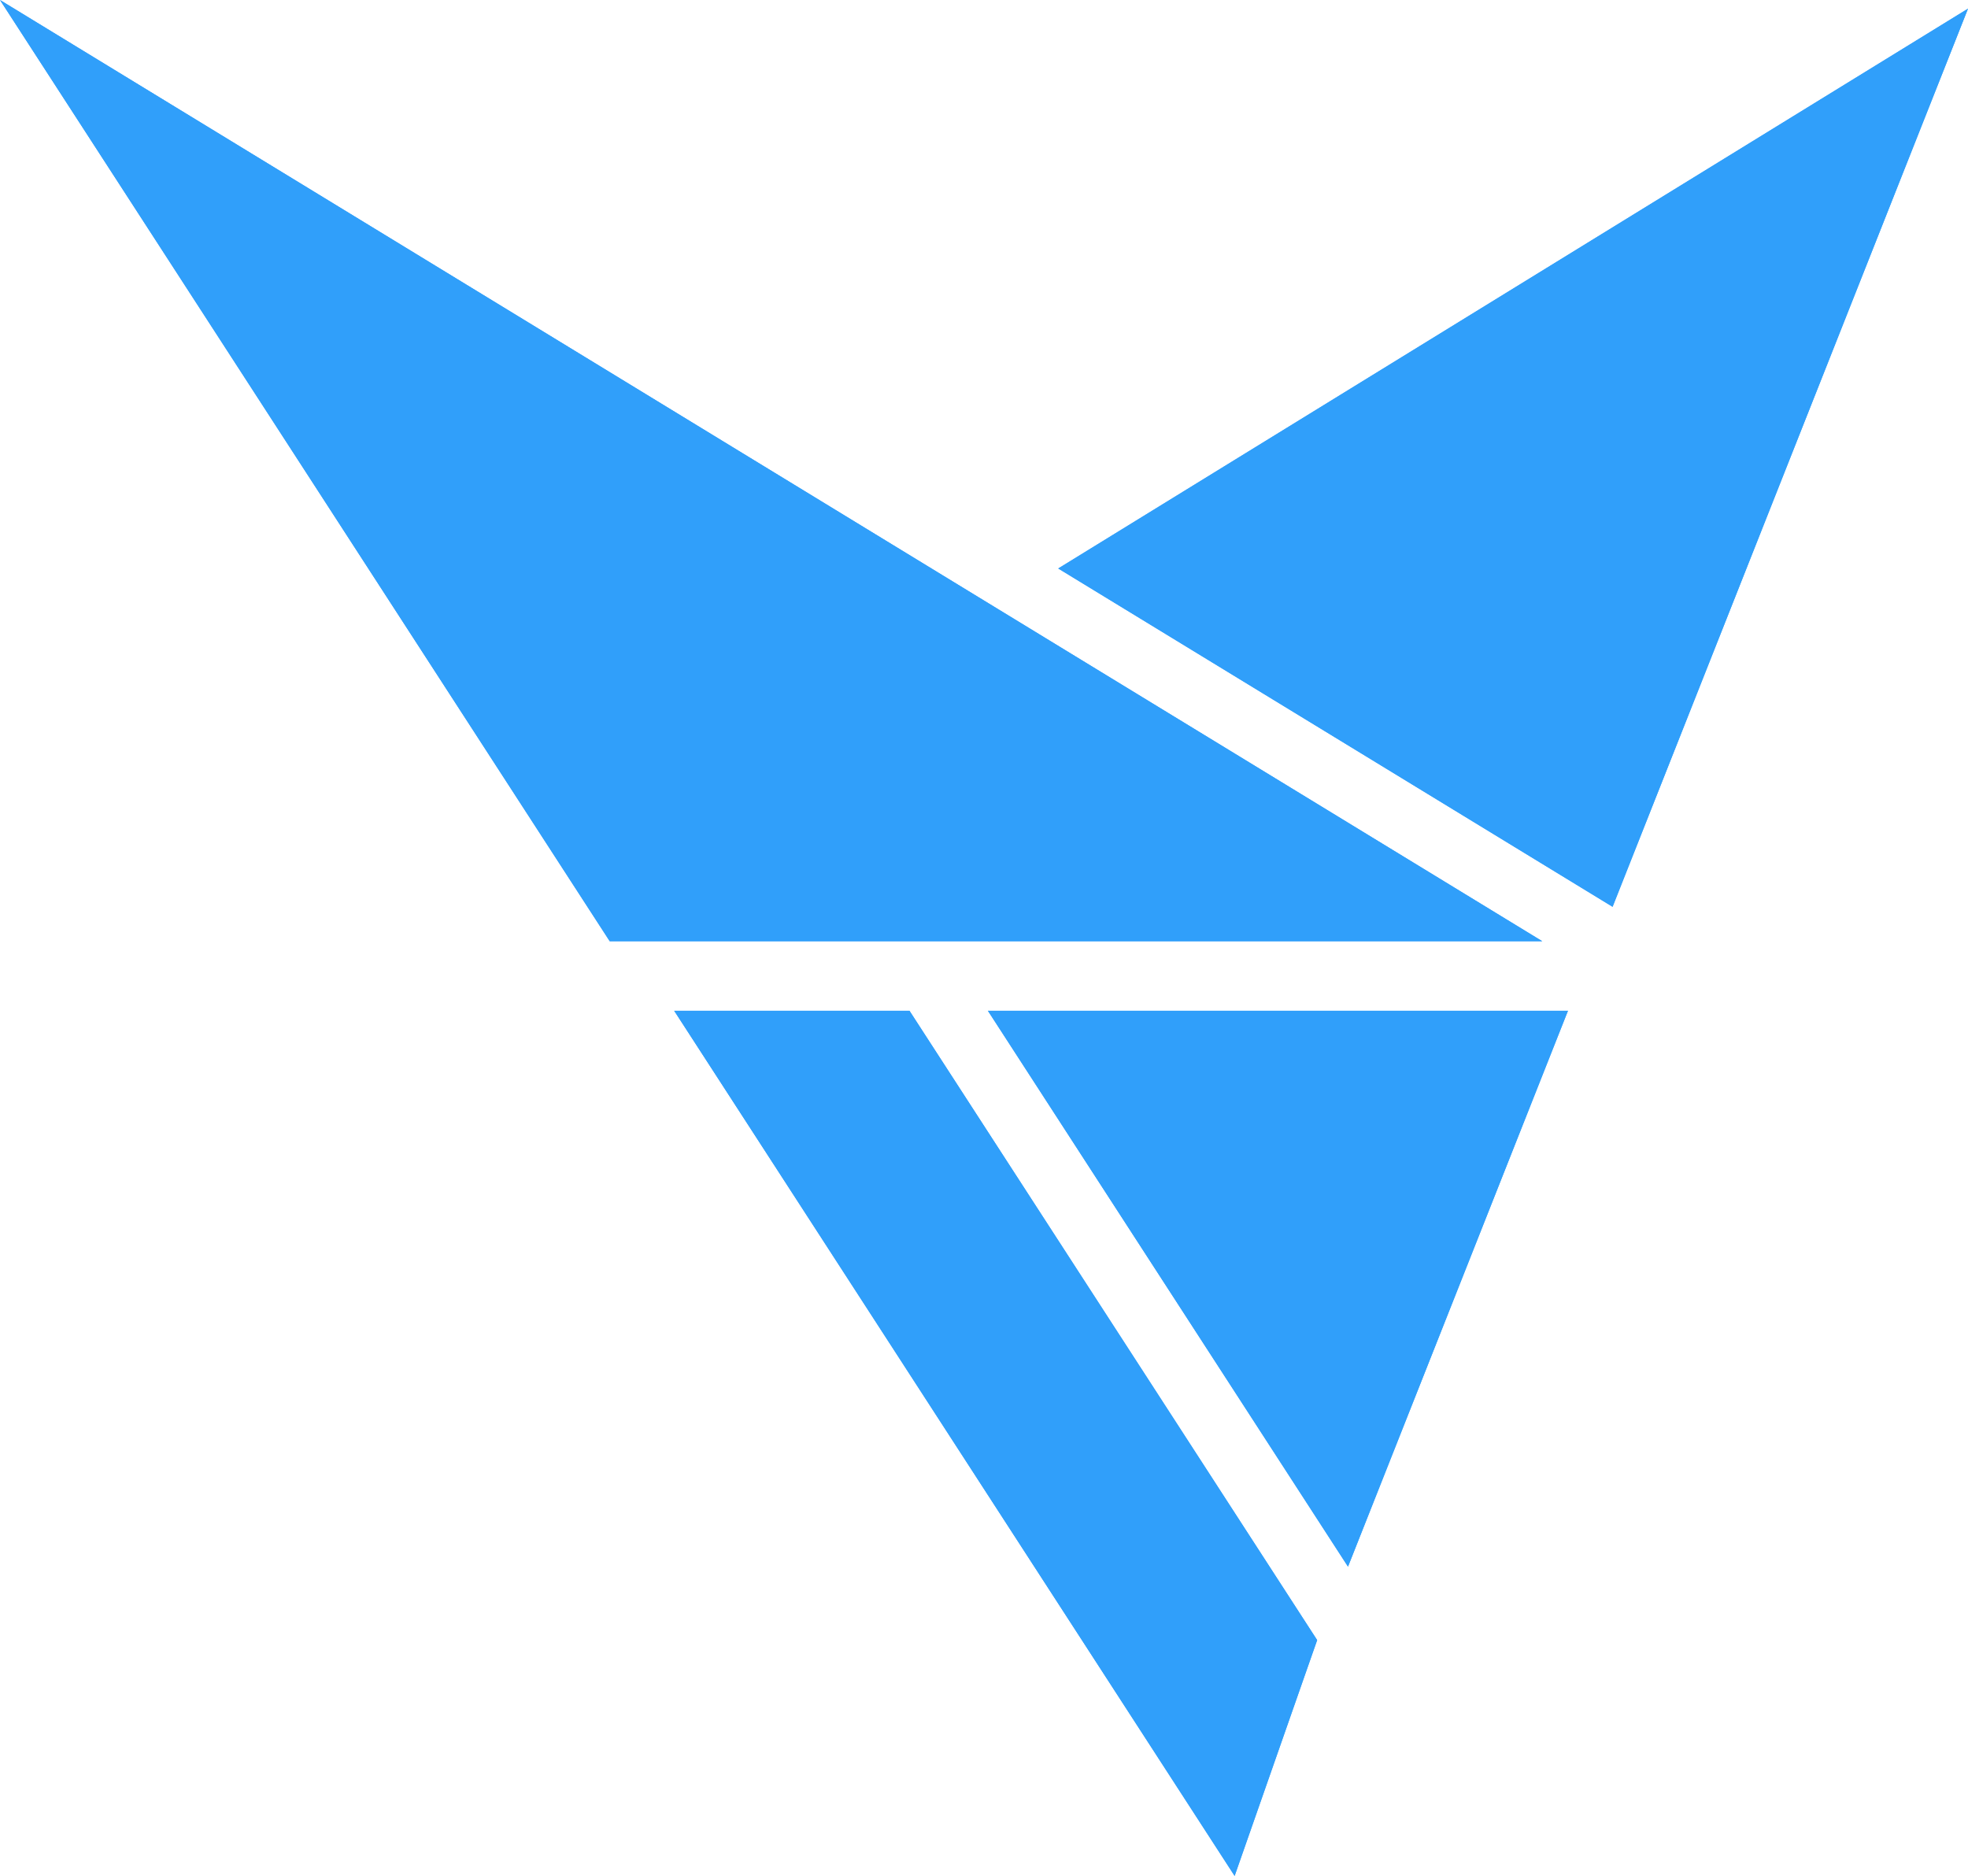
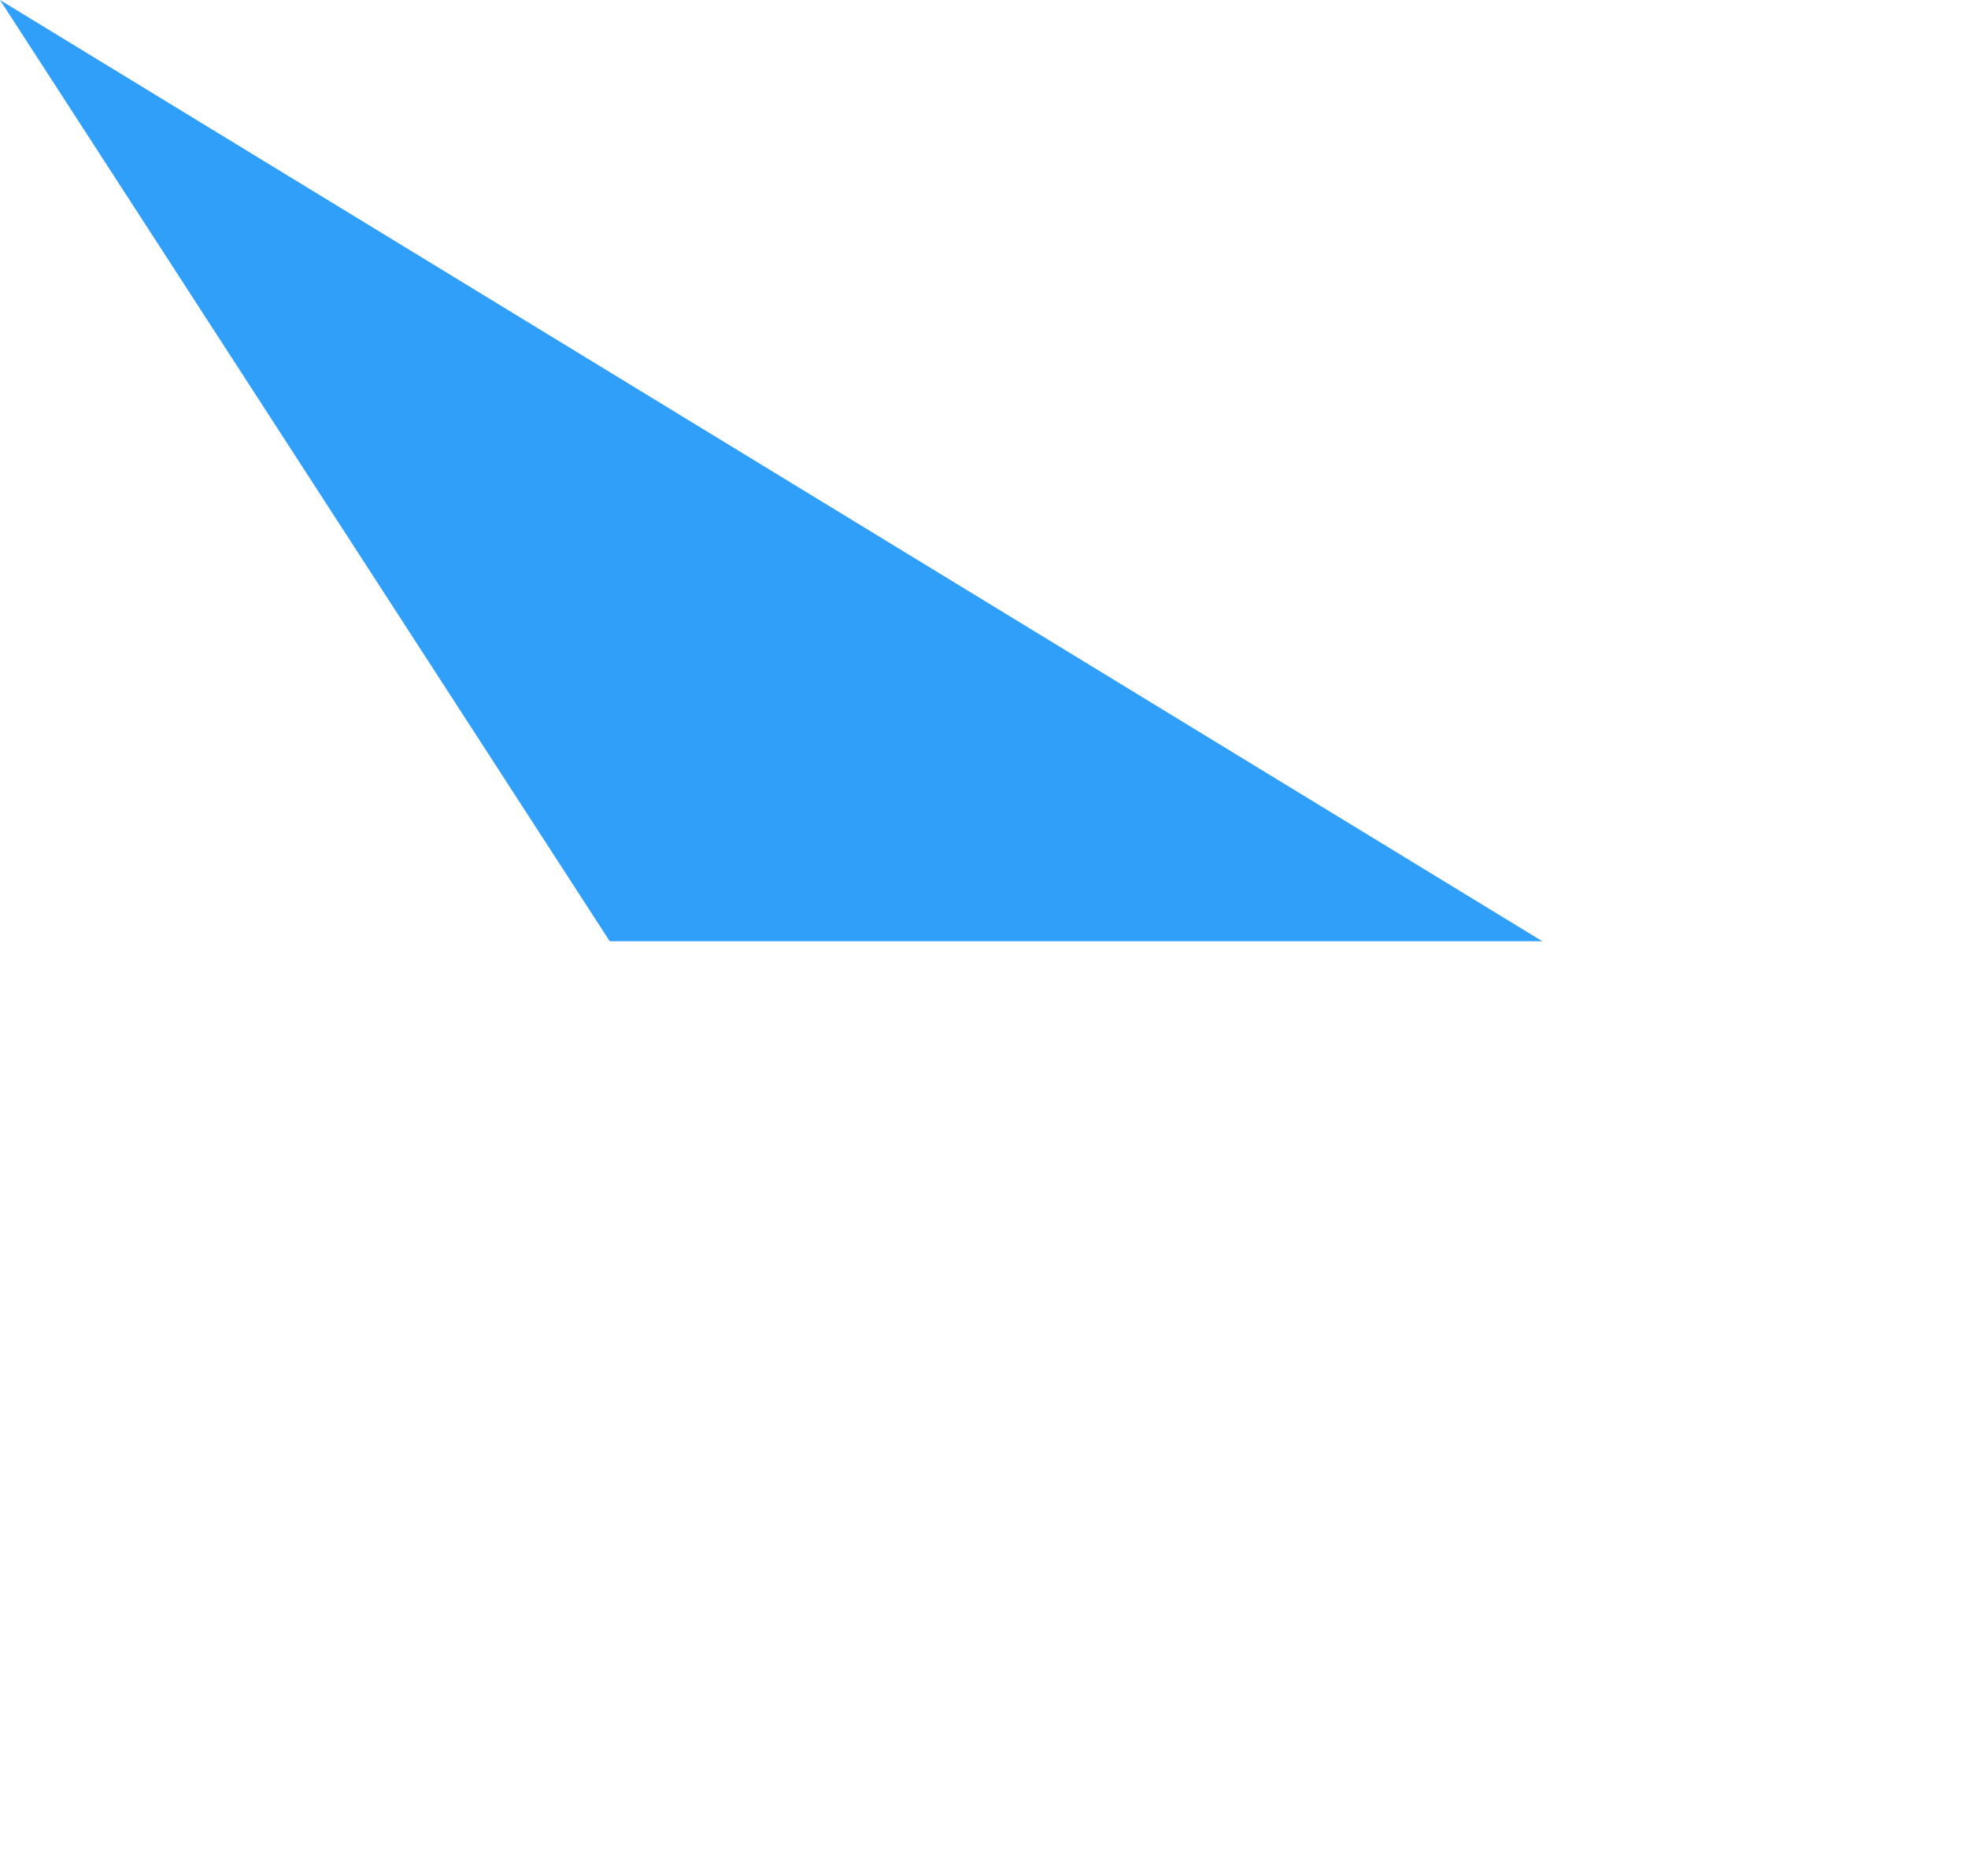
<svg xmlns="http://www.w3.org/2000/svg" xmlns:xlink="http://www.w3.org/1999/xlink" version="1.1" x="0px" y="0px" width="185.018px" height="176.351px" viewBox="0 0 185.018 176.351" enable-background="new 0 0 185.018 176.351" xml:space="preserve">
  <g id="Calque_1">
    <g>
      <defs>
        <polygon id="SVGID_1_" points="57.322,88.483 144.994,88.483 0,0    " />
      </defs>
      <use xlink:href="#SVGID_1_" overflow="visible" fill="#309FFA" />
      <clipPath id="SVGID_2_">
        <use xlink:href="#SVGID_1_" overflow="visible" />
      </clipPath>
-       <rect clip-path="url(#SVGID_2_)" fill="#309FFA" width="144.994" height="88.483" />
    </g>
    <g>
      <defs>
-         <polygon id="SVGID_3_" points="99.487,53.442 151.604,85.246 185.018,0.813    " />
-       </defs>
+         </defs>
      <use xlink:href="#SVGID_3_" overflow="visible" fill="#309FFA" />
      <clipPath id="SVGID_4_">
        <use xlink:href="#SVGID_3_" overflow="visible" />
      </clipPath>
      <rect x="99.487" y="0.813" clip-path="url(#SVGID_4_)" fill="#309FFA" width="85.53" height="84.434" />
    </g>
    <g>
      <defs>
-         <polygon id="SVGID_5_" points="63.382,95.02 116.071,176.351 122.631,157.604 123.83,154.183 111.501,135.151 85.503,95.02         " />
-       </defs>
+         </defs>
      <use xlink:href="#SVGID_5_" overflow="visible" fill="#309FFA" />
      <clipPath id="SVGID_6_">
        <use xlink:href="#SVGID_5_" overflow="visible" />
      </clipPath>
      <rect x="63.382" y="95.02" clip-path="url(#SVGID_6_)" fill="#309FFA" width="60.448" height="81.331" />
    </g>
    <g>
      <defs>
-         <polygon id="SVGID_7_" points="144.539,95.02 92.875,95.02 126.416,146.792 126.73,147.276 147.409,95.02    " />
-       </defs>
+         </defs>
      <use xlink:href="#SVGID_7_" overflow="visible" fill="#309FFA" />
      <clipPath id="SVGID_8_">
        <use xlink:href="#SVGID_7_" overflow="visible" />
      </clipPath>
-       <rect x="92.875" y="95.02" clip-path="url(#SVGID_8_)" fill="#309FFA" width="54.534" height="52.257" />
    </g>
  </g>
  <g id="Calque_2">
</g>
</svg>